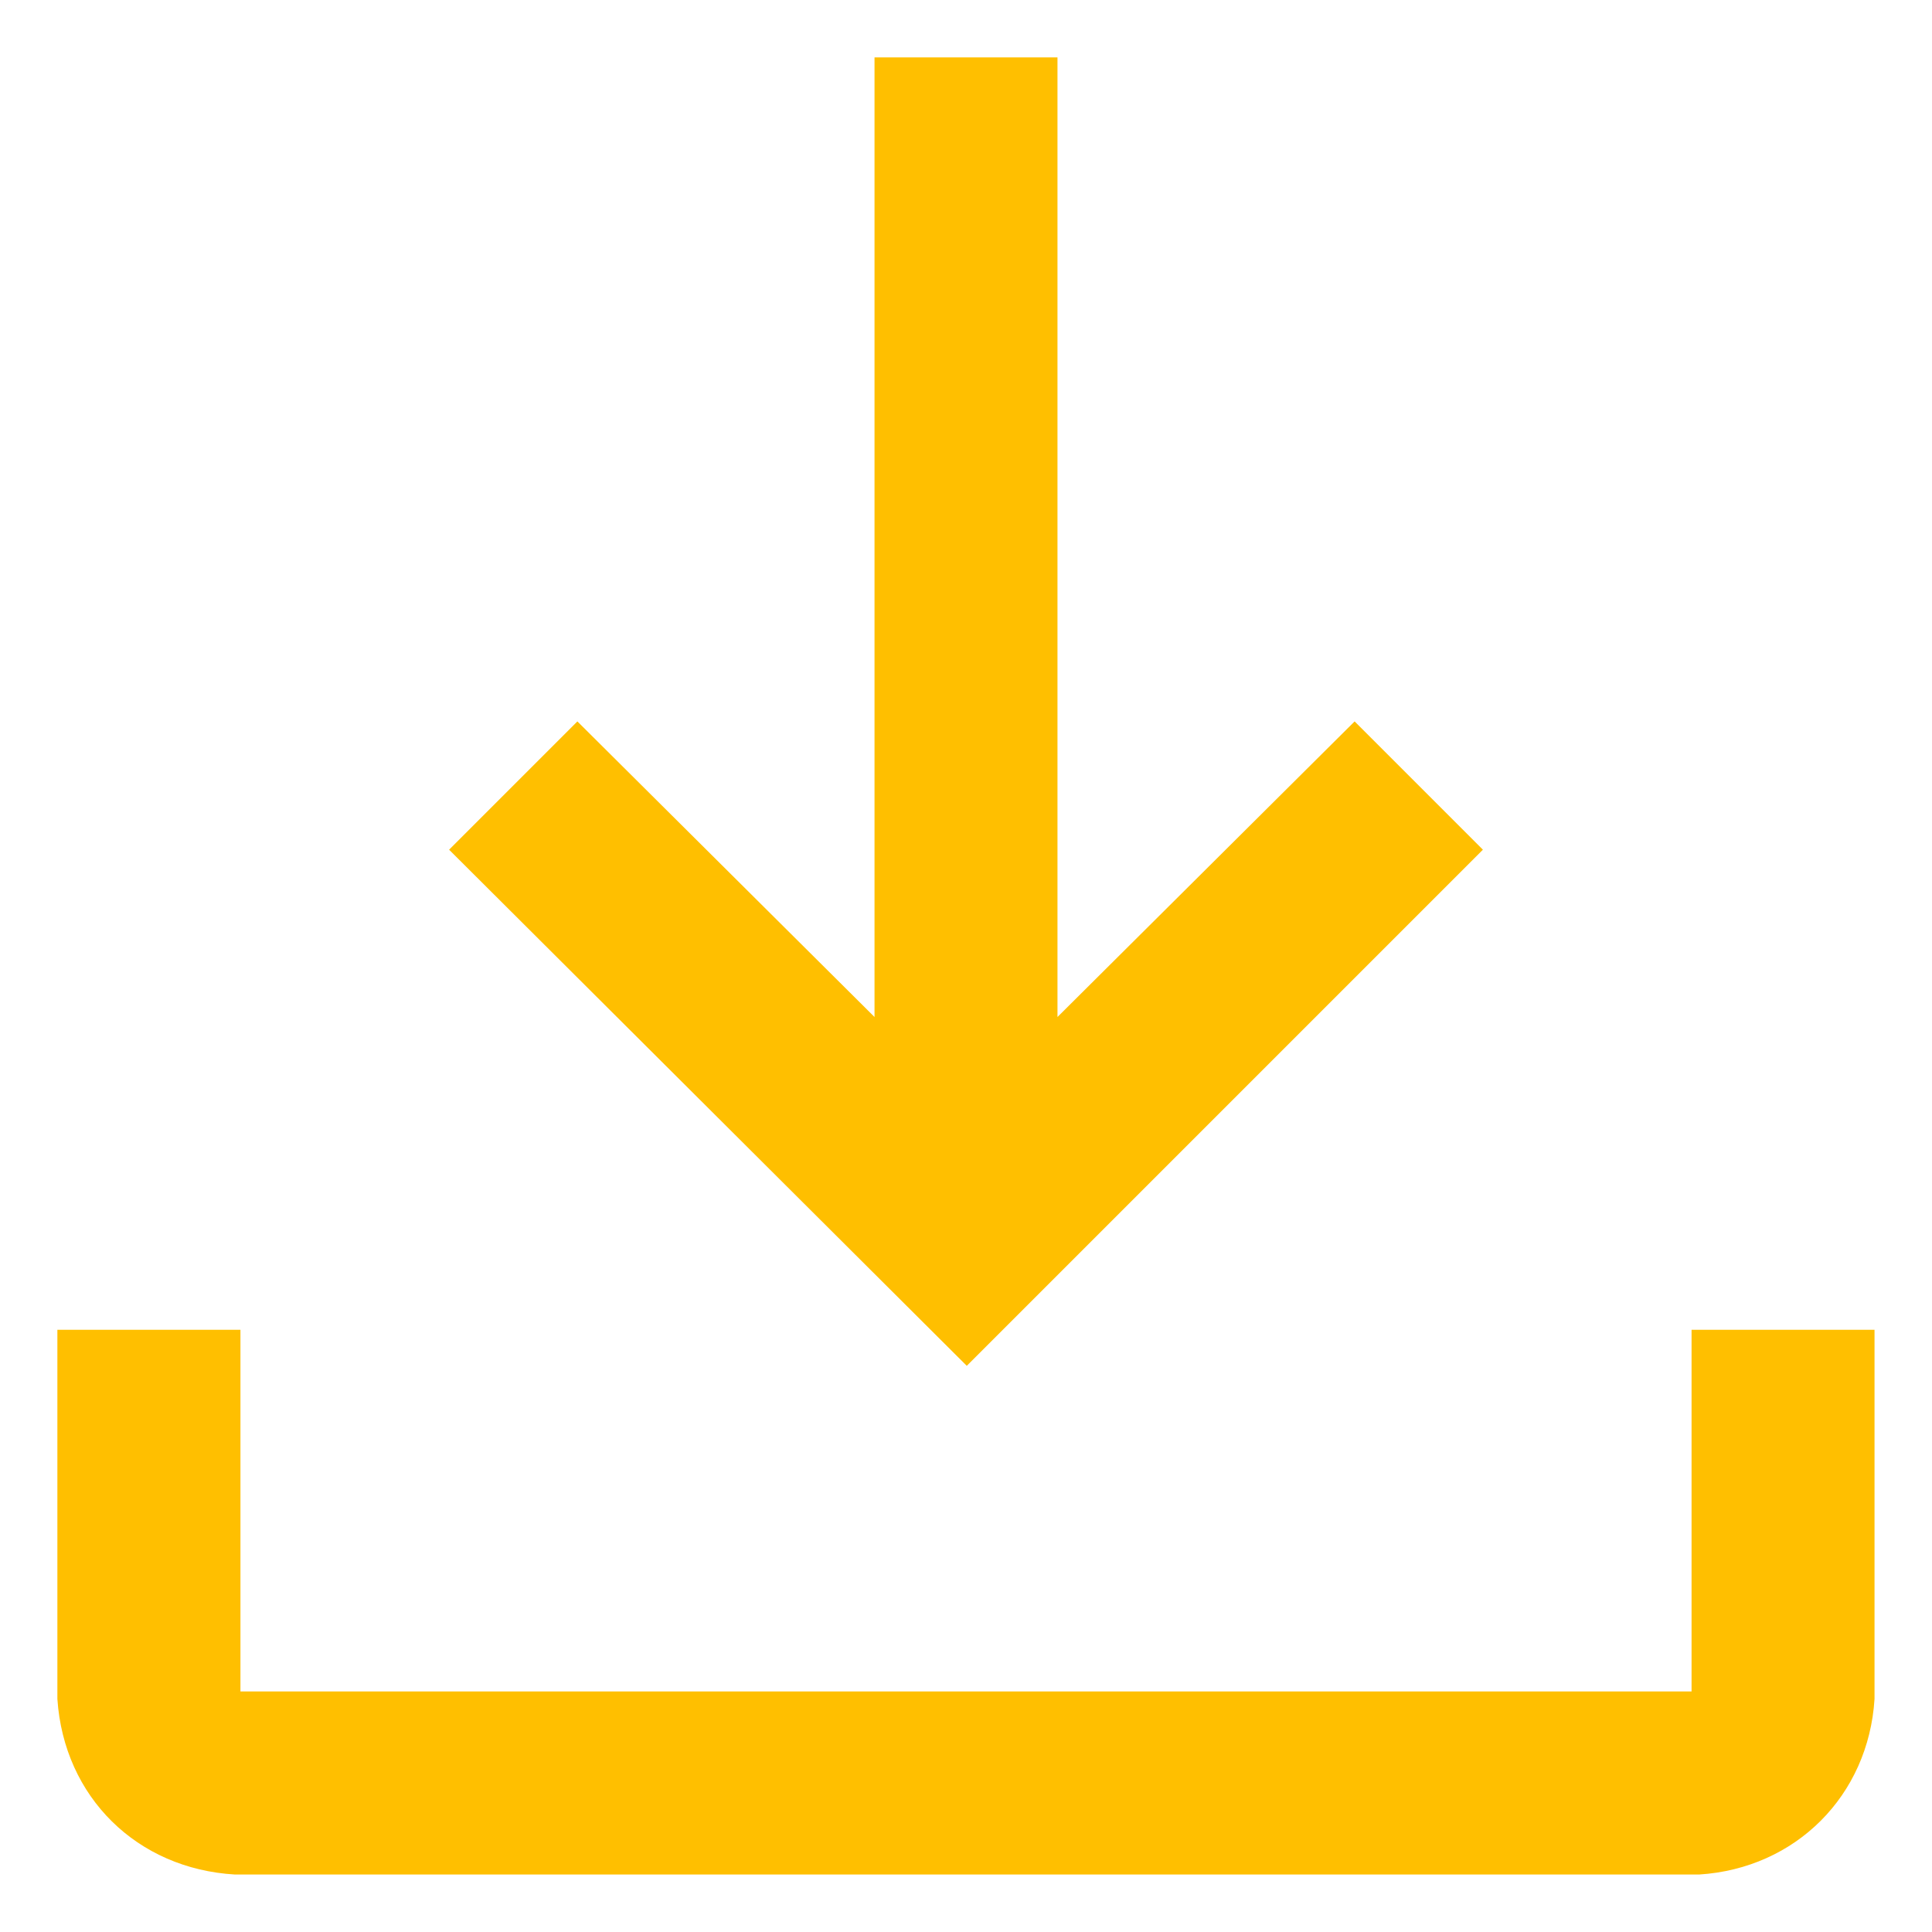
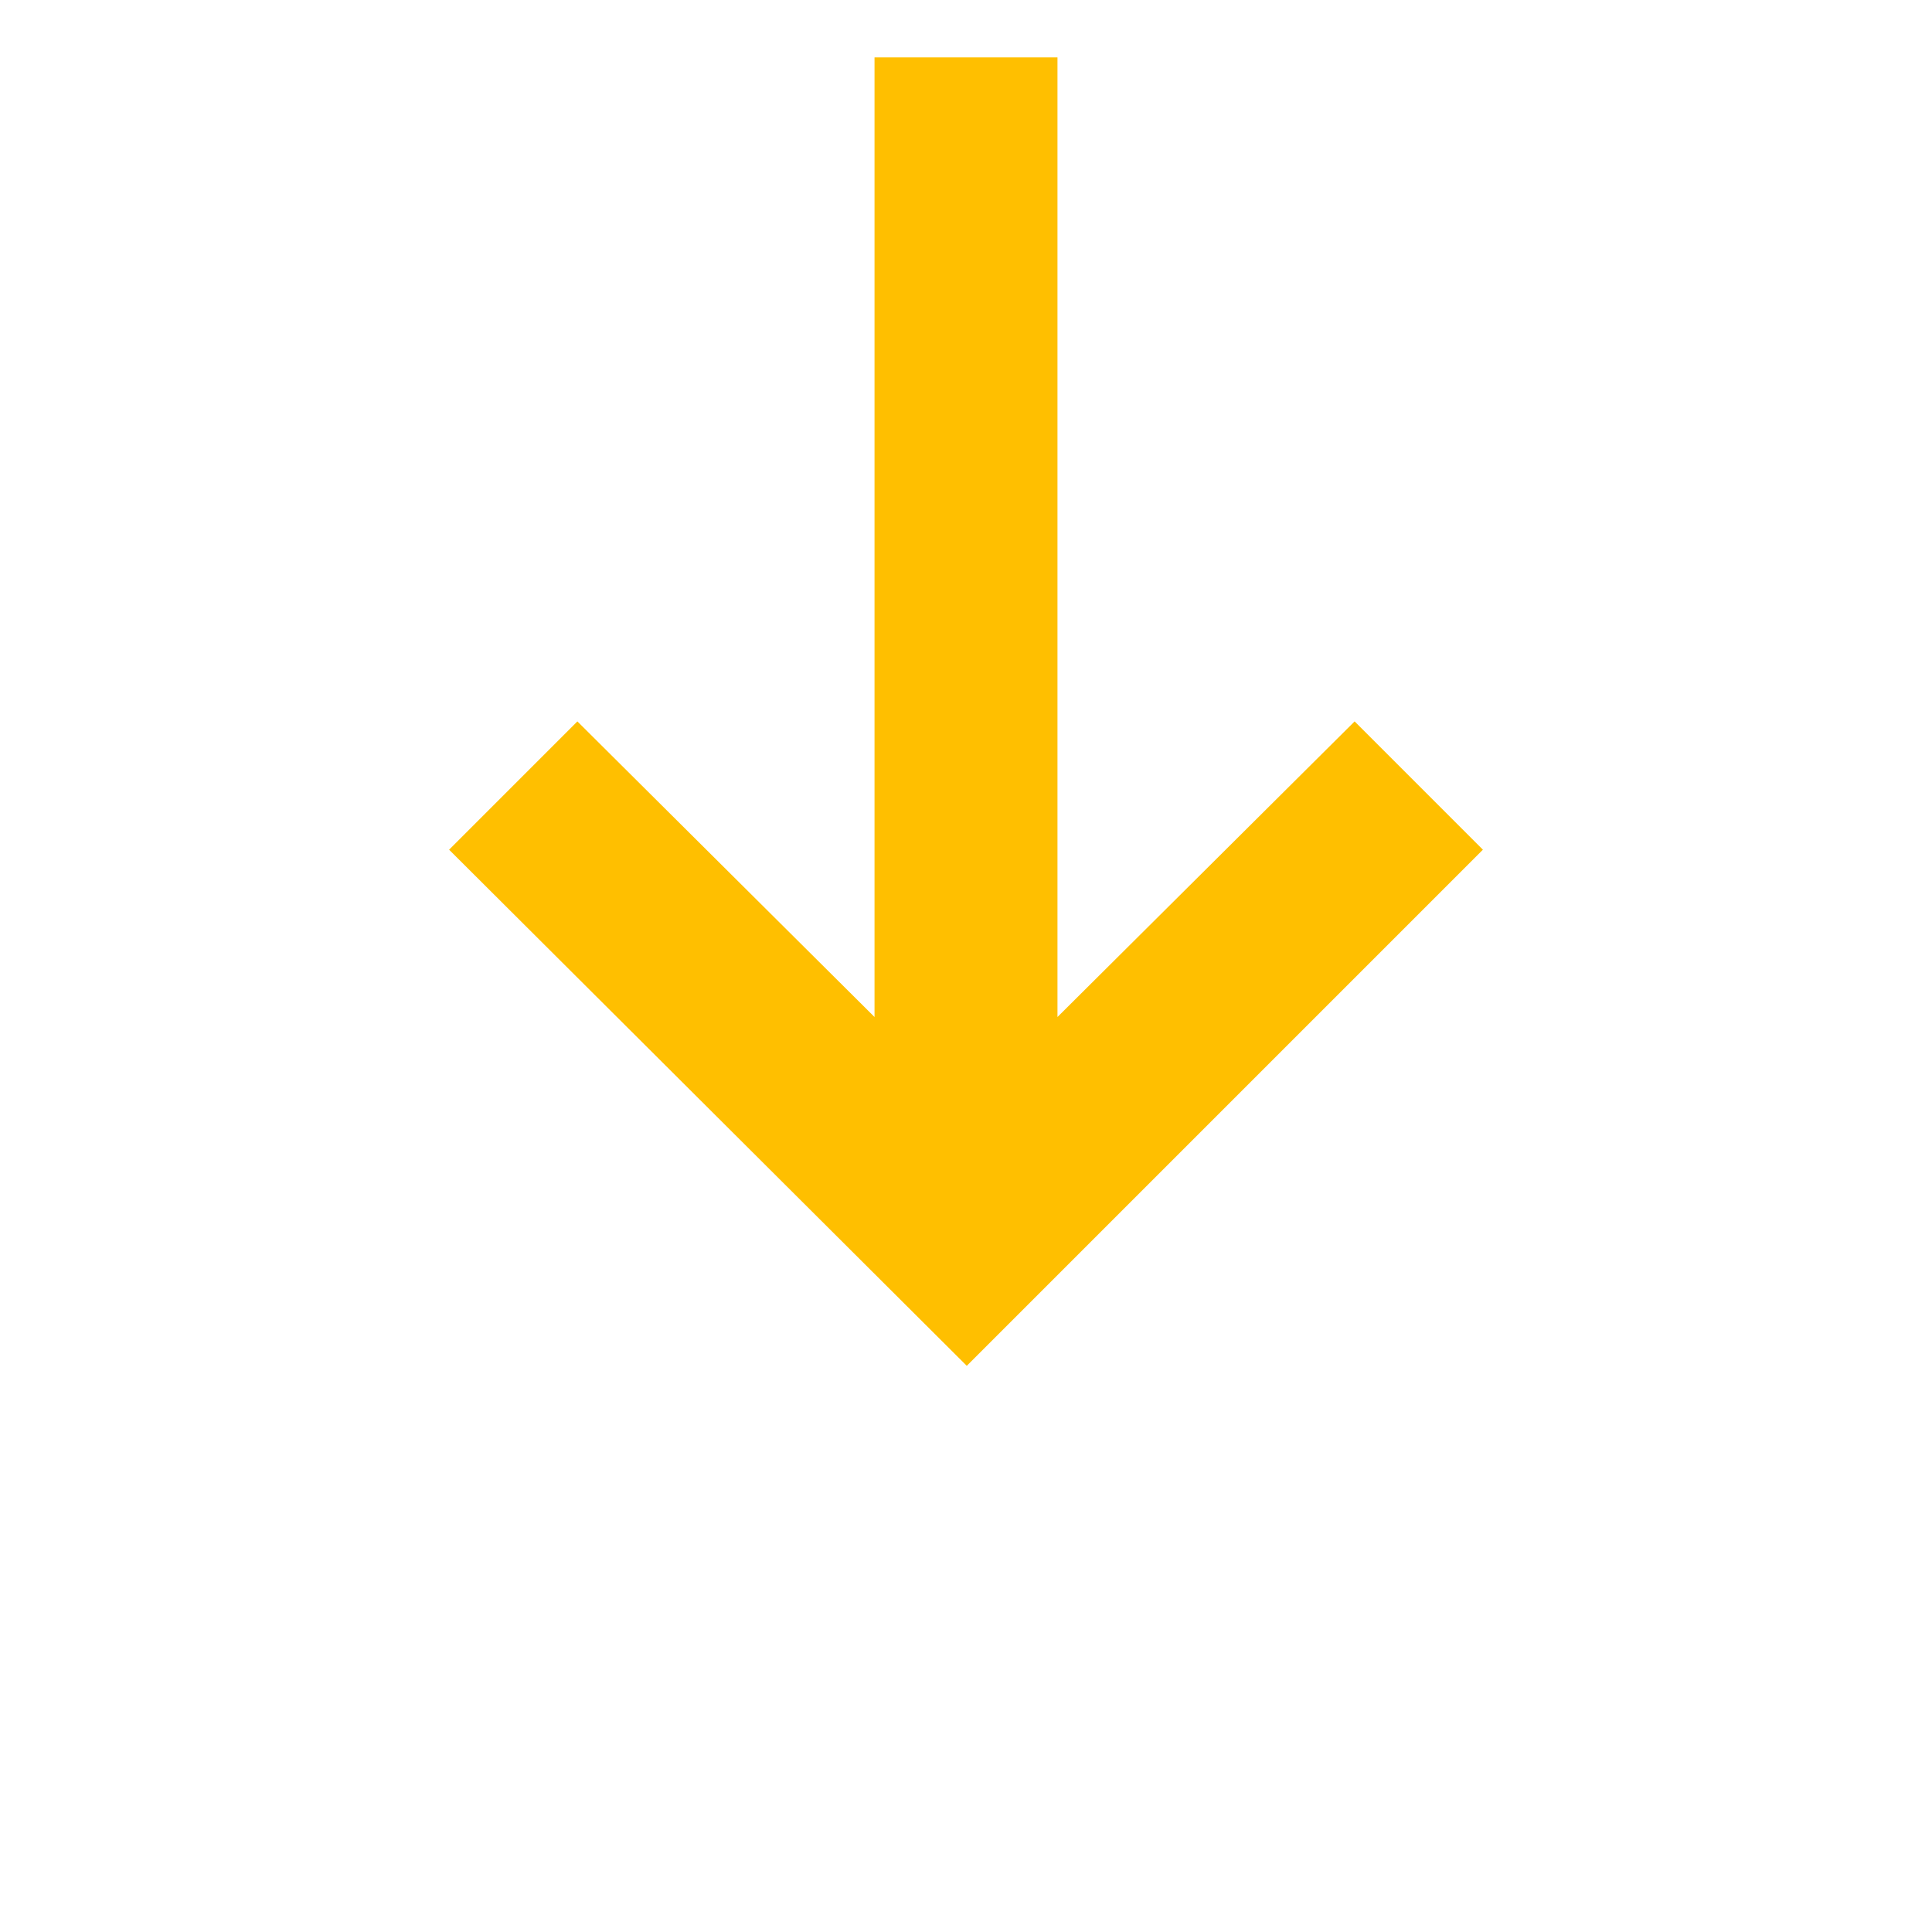
<svg xmlns="http://www.w3.org/2000/svg" id="Layer_1" version="1.1" viewBox="0 0 2000 2000">
  <defs>
    <style>
      .st0 {
        fill: #ffbf00;
      }
    </style>
  </defs>
-   <path class="st0" d="M248.9,1376.6v374.4h1502.2v-374.4h189.4v382.2c-6.3,100.1-81.6,175.4-181.6,181.7H243.3c-101.5-5.9-177.1-80.2-183.9-181.7v-382.2h189.5Z" />
  <polygon class="st0" points="1094.7 59.4 1094.7 1052.8 1402.3 746.8 1535.1 879.6 1000.8 1413.9 464.9 879.6 597.7 746.8 905.3 1052.8 905.3 59.4 1094.7 59.4" />
</svg>